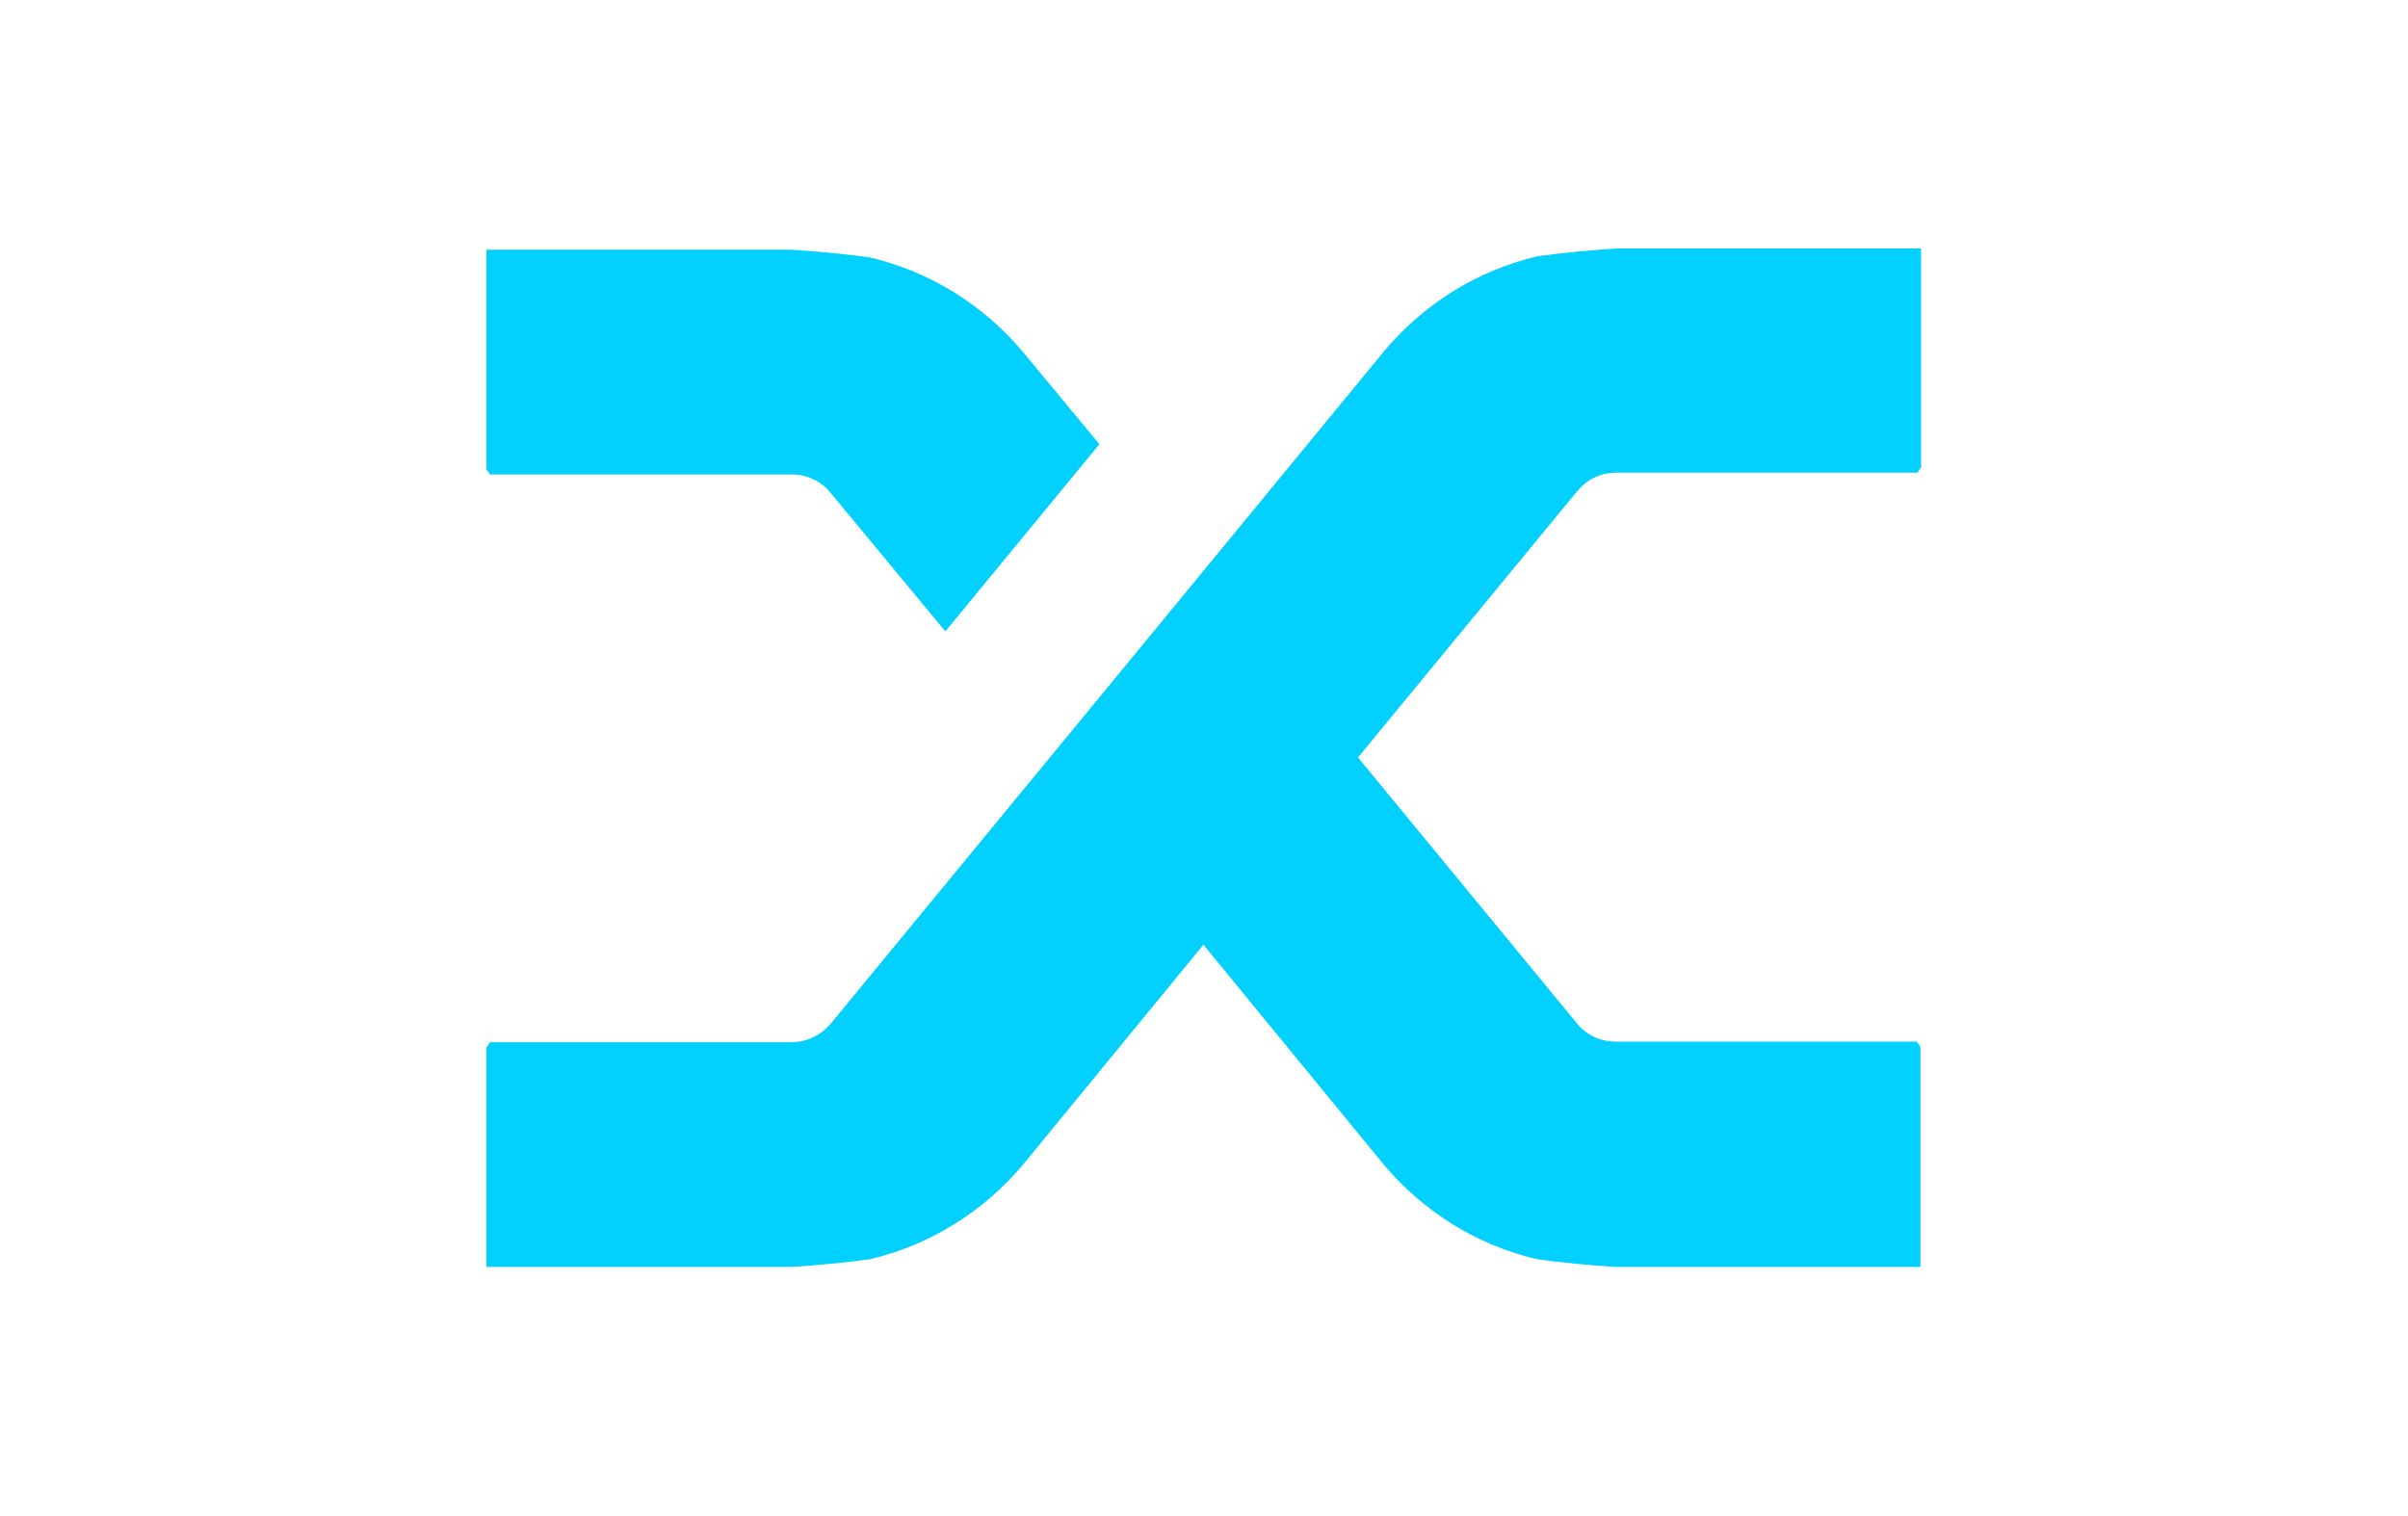
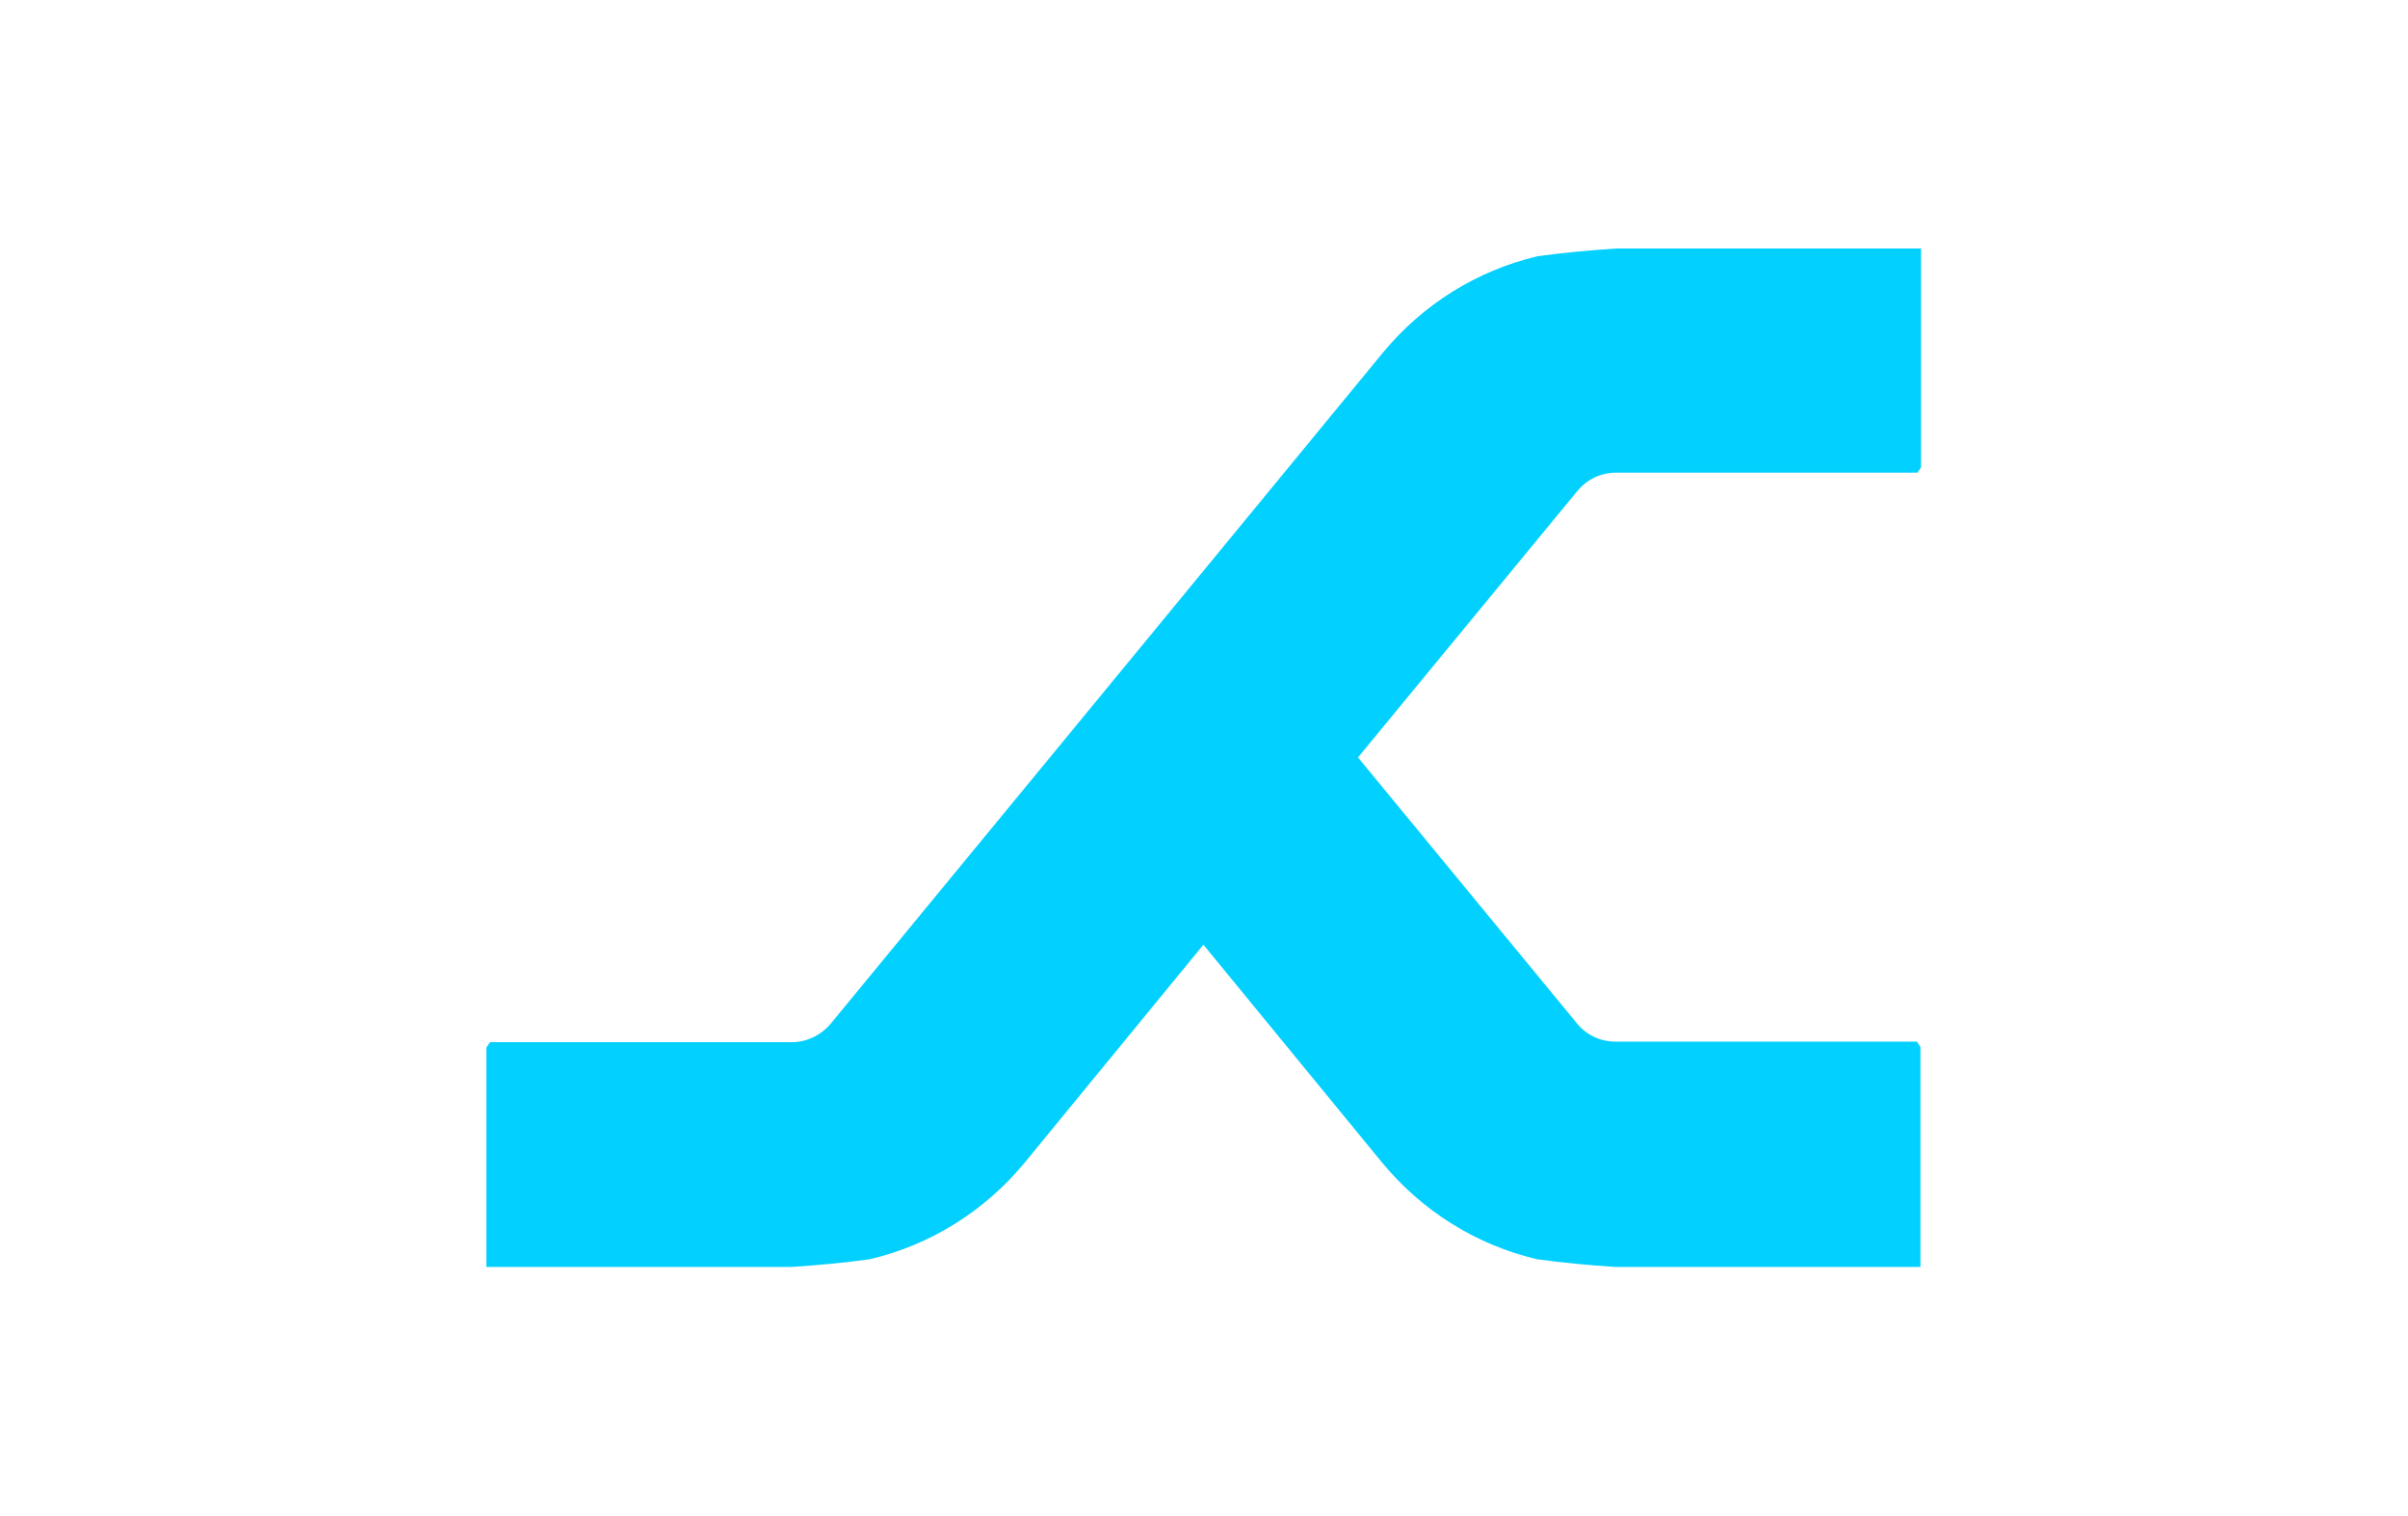
<svg xmlns="http://www.w3.org/2000/svg" id="Layer_2" data-name="Layer 2" viewBox="0 0 40.5 25.5">
  <defs>
    <style>
      .cls-1 {
        fill: #02d0ff;
      }
    </style>
  </defs>
  <g id="OPMUSD">
    <g id="OPMUSD-2" data-name="OPMUSD">
      <g id="Group_17405" data-name="Group 17405">
        <path id="Path_44958" data-name="Path 44958" class="cls-1" d="M26.52,8.27l-3.68,4.47,3.68,4.47c.16,.2,.4,.31,.65,.31h5.07l.06,.09v3.7h-5.13c-.45-.03-.89-.07-1.32-.13-1.02-.24-1.93-.81-2.6-1.62l-3.01-3.67-3.01,3.67c-.67,.81-1.58,1.38-2.6,1.62-.43,.06-.87,.1-1.32,.13h-5.13v-3.69l.06-.09h5.07c.25,0,.49-.11,.66-.31l3.68-4.47,2.6-3.16,3.01-3.66c.67-.81,1.58-1.38,2.6-1.62,.43-.06,.87-.1,1.32-.13h5.13v3.68l-.06,.09h-5.07c-.25,0-.49,.11-.65,.31" />
-         <path id="Path_44959" data-name="Path 44959" class="cls-1" d="M18.5,7.46l-2.6,3.16-1.93-2.33c-.16-.2-.4-.31-.66-.31h-5.07l-.06-.09v-3.69h5.13c.45,.03,.89,.07,1.32,.13,1.02,.24,1.93,.81,2.6,1.62l1.26,1.52Z" />
      </g>
    </g>
  </g>
</svg>